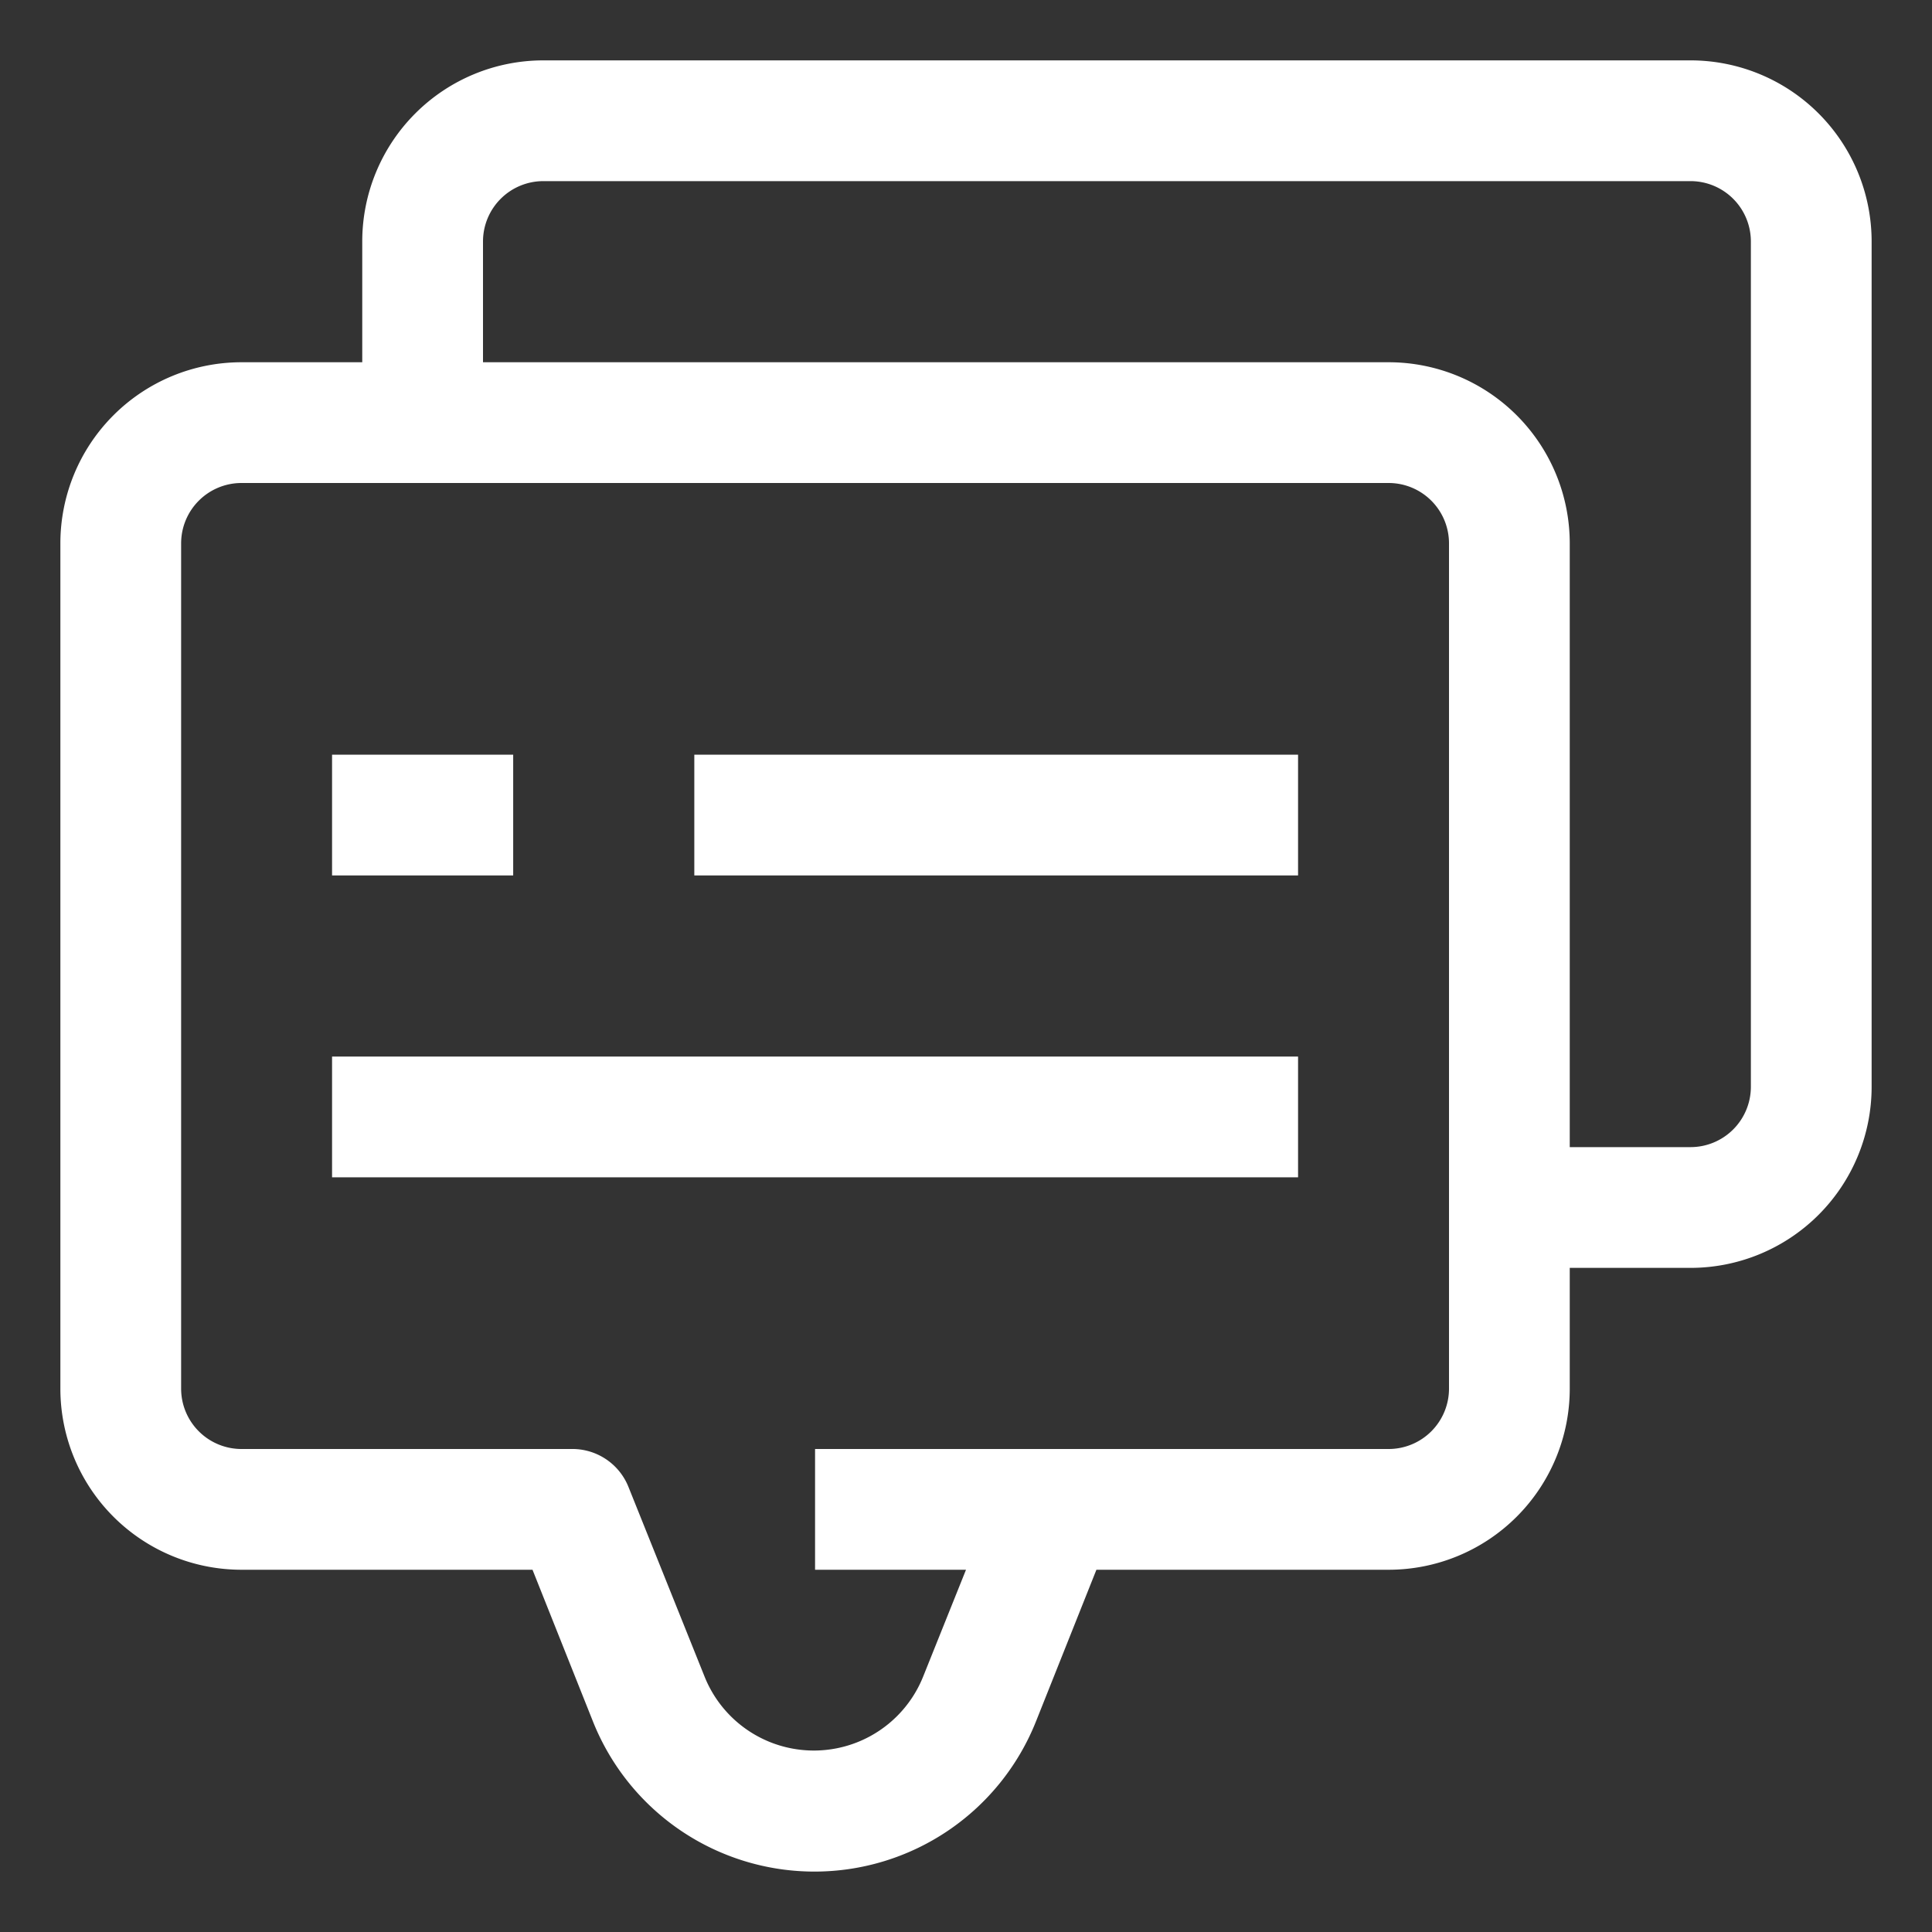
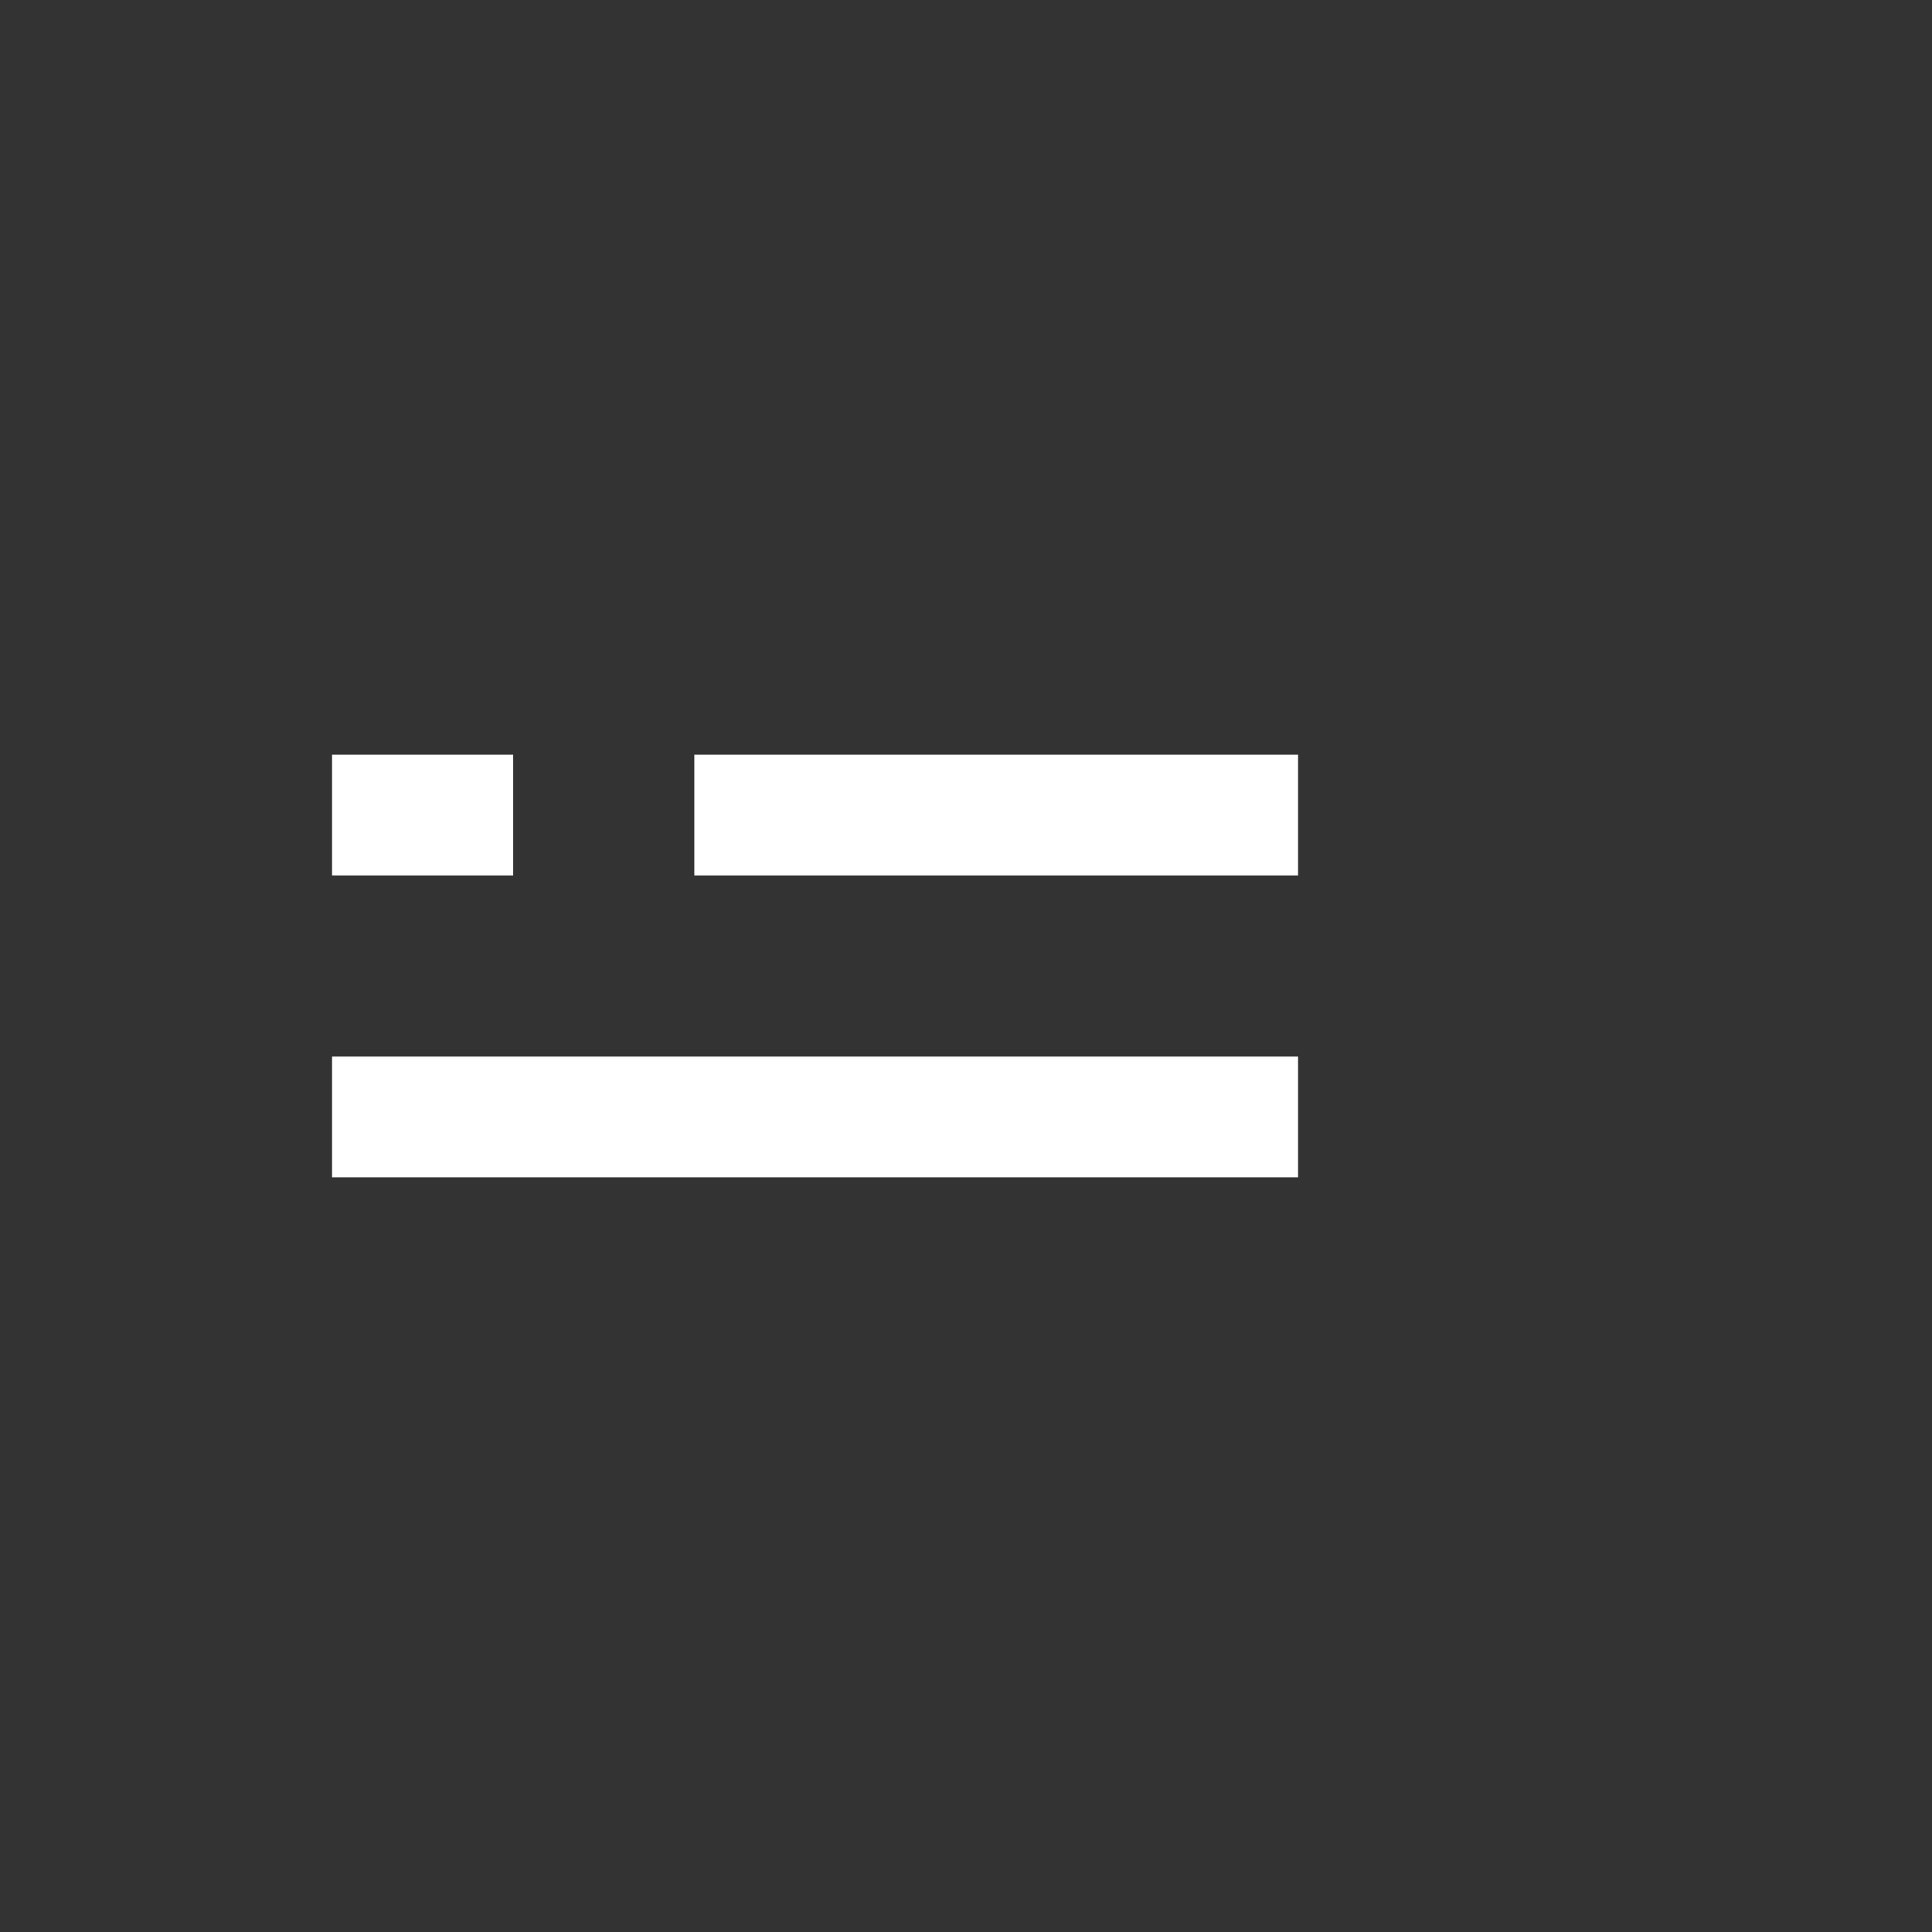
<svg xmlns="http://www.w3.org/2000/svg" version="1.1" width="512" height="512" x="0" y="0" viewBox="0 0 32 32" style="enable-background:new 0 0 512 512" xml:space="preserve">
  <rect x="0" y="0" width="32" height="32" fill="#333333" stroke="none" />
  <g>
-     <path d="M28 1H9a3 3 0 0 0-3 3v2H4a3 3 0 0 0-3 3v14a3 3 0 0 0 3 3h4.82l1 2.51a3.95 3.95 0 0 0 7.34 0l1-2.51H23a3 3 0 0 0 3-3v-2h2a3 3 0 0 0 3-3V4a3 3 0 0 0-3-3zm-4 22a1 1 0 0 1-1 1h-9.5v2H16l-.71 1.77a1.95 1.95 0 0 1-3.62 0l-1.26-3.14A1 1 0 0 0 9.5 24H4a1 1 0 0 1-1-1V9a1 1 0 0 1 1-1h19a1 1 0 0 1 1 1zm5-5a1 1 0 0 1-1 1h-2V9a3 3 0 0 0-3-3H8V4a1 1 0 0 1 1-1h19a1 1 0 0 1 1 1z" fill="#ffffff" opacity="1" data-original="#000000" />
    <path d="M11.5 12.5h10v2h-10zM5.5 12.5h3v2h-3zM5.5 17.5h16v2h-16z" fill="#ffffff" opacity="1" data-original="#000000" />
  </g>
</svg>